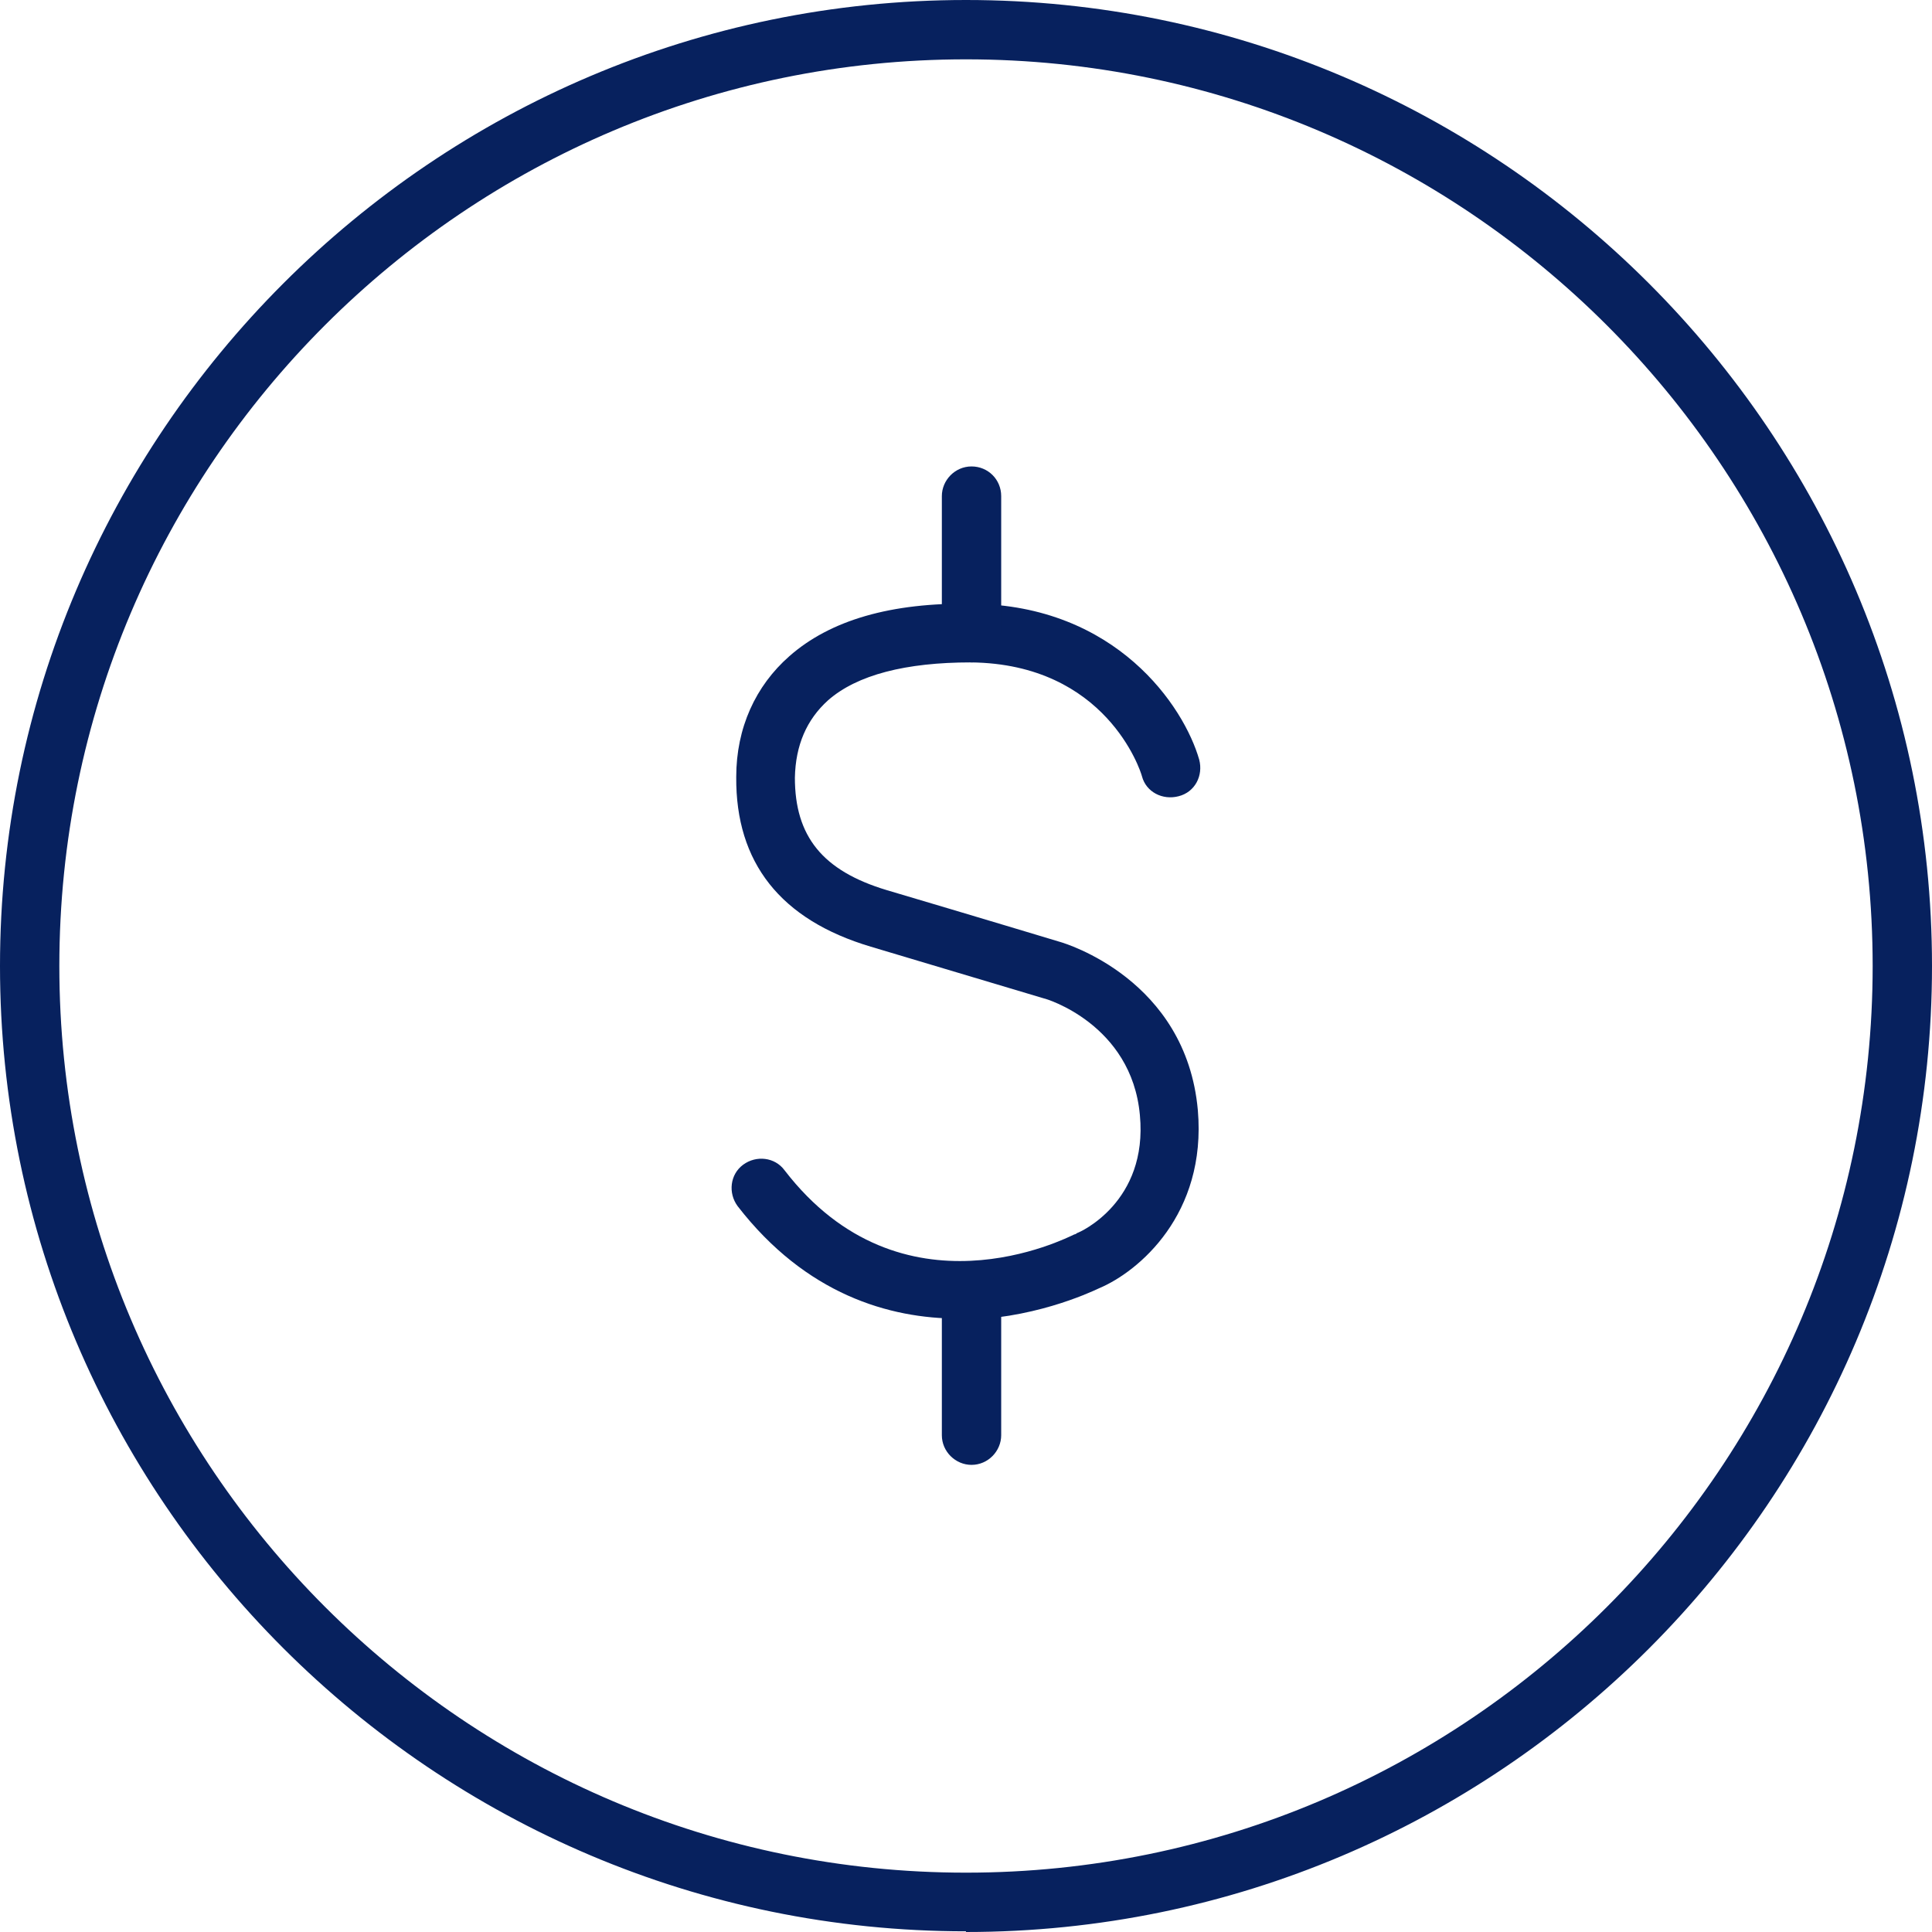
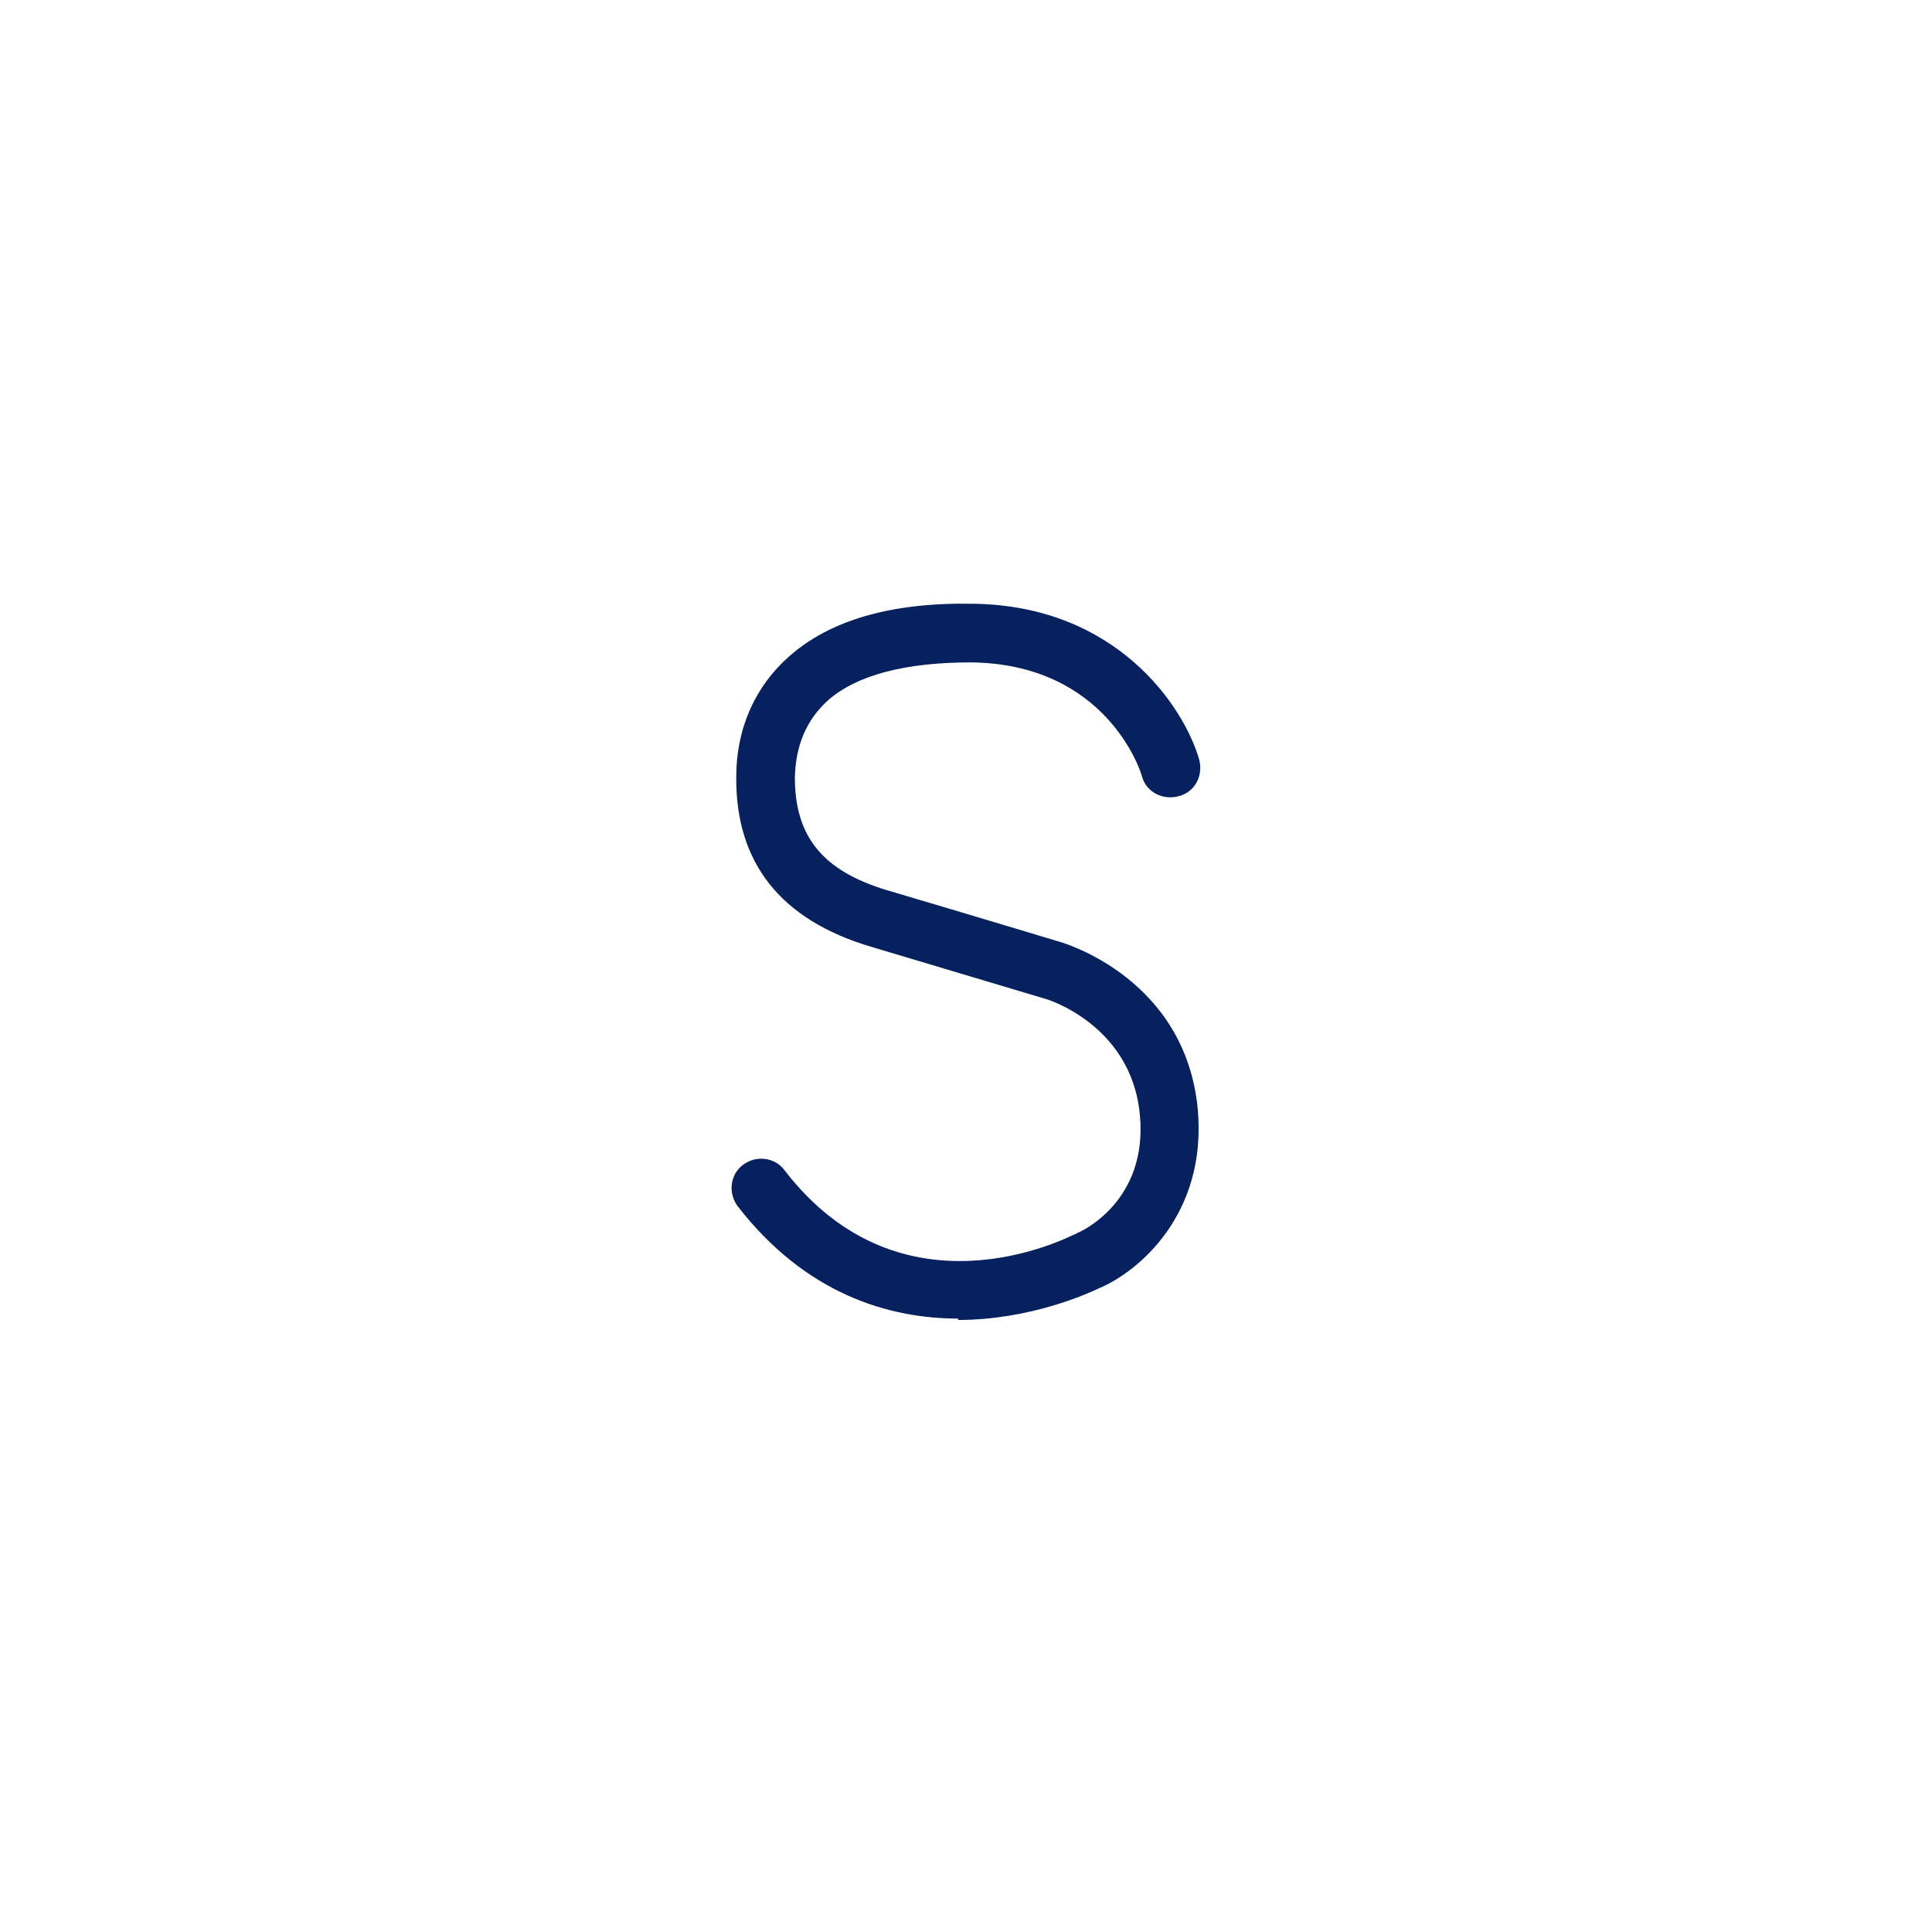
<svg xmlns="http://www.w3.org/2000/svg" id="Layer_2" data-name="Layer 2" viewBox="0 0 28 28">
  <defs>
    <style>
      .cls-1 {
        fill: #07215e;
        stroke-width: 0px;
      }
    </style>
  </defs>
  <g id="Solutions_Desktop" data-name="Solutions Desktop">
    <g id="Sales_Icon" data-name="Sales Icon">
      <g id="Layer_305" data-name="Layer 305">
        <g>
          <g>
            <path class="cls-1" d="M13.89,19.11c-1,0-2.21-.35-3.2-1.63-.14-.19-.11-.46.08-.6.19-.14.46-.11.6.08,1.7,2.21,4.09.98,4.2.93.01,0,.03-.01.04-.02.04-.01,1.03-.45.91-1.71-.12-1.32-1.37-1.69-1.39-1.69,0,0-1.27-.38-2.51-.75-1.31-.39-1.96-1.22-1.95-2.46,0-.71.28-1.32.77-1.75.59-.52,1.47-.78,2.65-.76,2.09.02,3.07,1.49,3.29,2.26.06.23-.06.47-.3.53-.23.06-.47-.06-.53-.29-.02-.08-.52-1.63-2.48-1.65-.94,0-1.65.18-2.07.55-.31.28-.47.65-.48,1.12,0,.85.4,1.35,1.33,1.63,1.25.37,2.51.75,2.51.75.07.02,1.83.54,2,2.44.13,1.51-.86,2.34-1.43,2.58-.15.07-.99.46-2.05.46h0Z" />
-             <path class="cls-1" d="M14.08,9.6c-.23,0-.43-.19-.43-.43v-1.98c0-.23.19-.43.43-.43s.43.19.43.43v1.98c0,.23-.19.43-.43.43Z" />
-             <path class="cls-1" d="M14.08,21.23c-.23,0-.43-.19-.43-.43v-1.98c0-.23.19-.43.43-.43s.43.19.43.43v1.98c0,.23-.19.43-.43.43Z" />
          </g>
-           <path class="cls-1" d="M14,27.99C6.28,27.99,0,21.71,0,14S6.28,0,14,0s14,6.28,14,14-6.28,14-14,14h0ZM14,.86C6.75.86.86,6.75.86,14s5.89,13.14,13.14,13.14,13.14-5.89,13.14-13.14S21.24.86,14,.86Z" />
        </g>
      </g>
    </g>
  </g>
</svg>